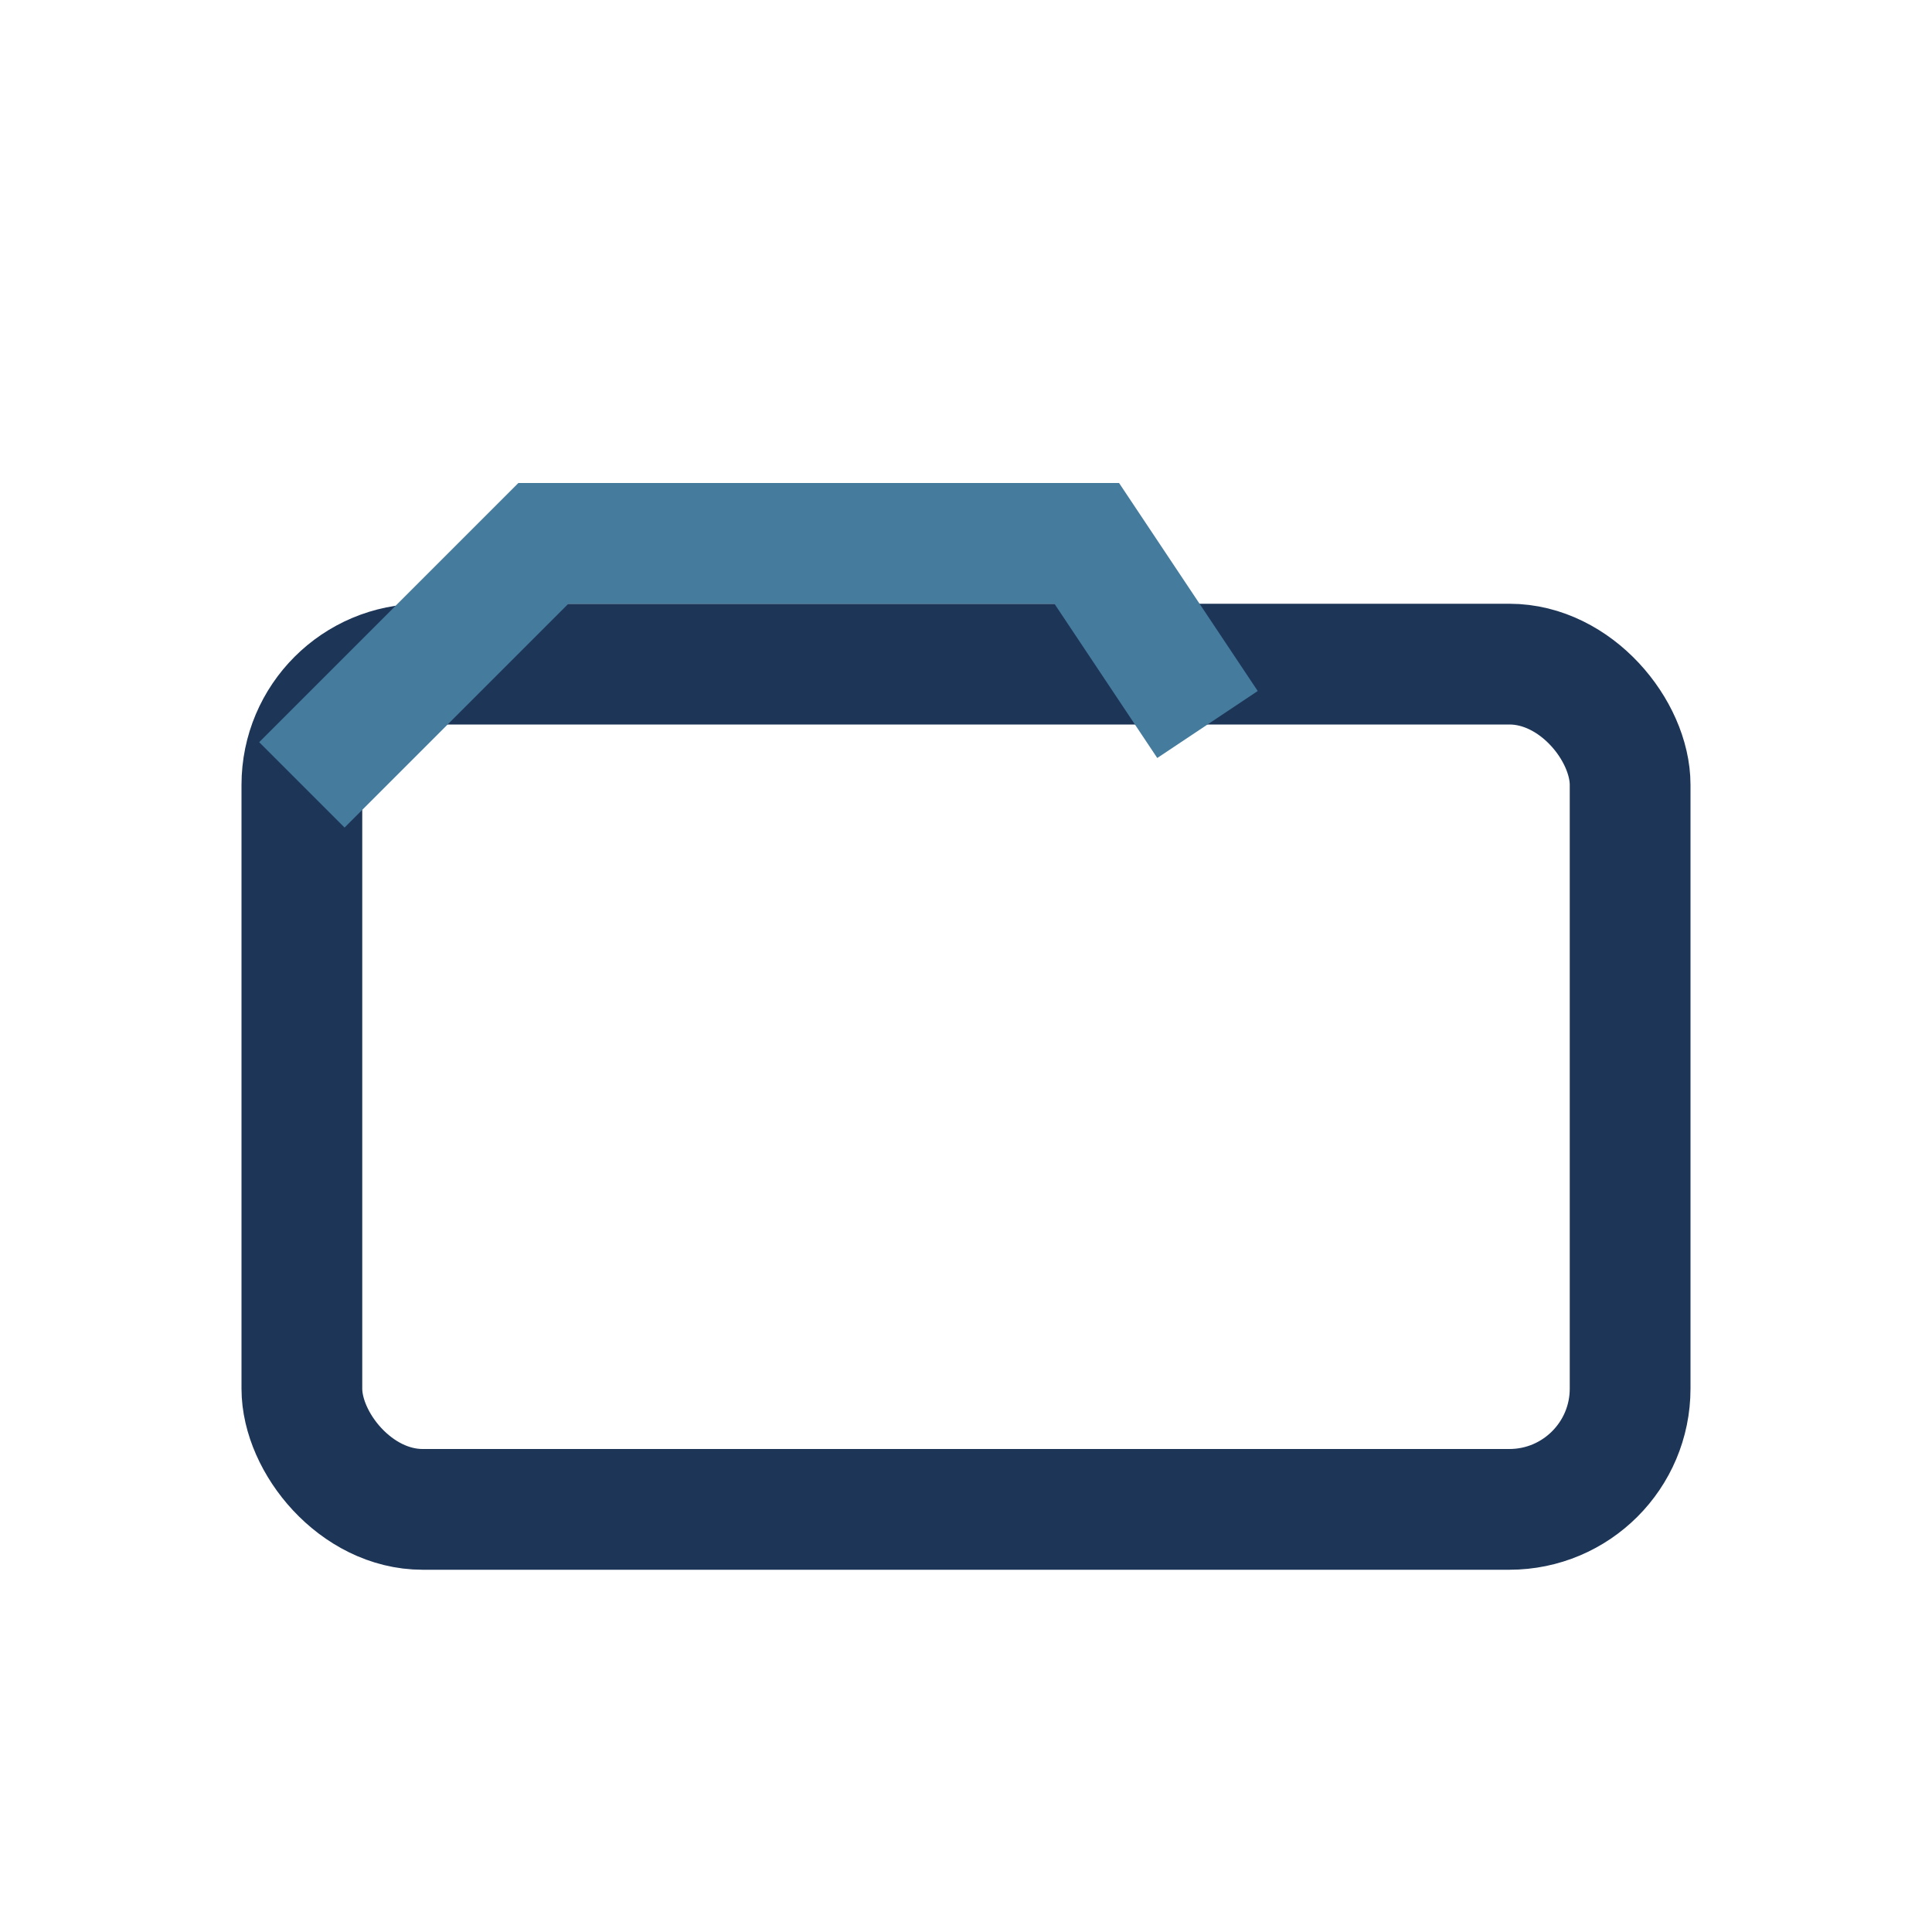
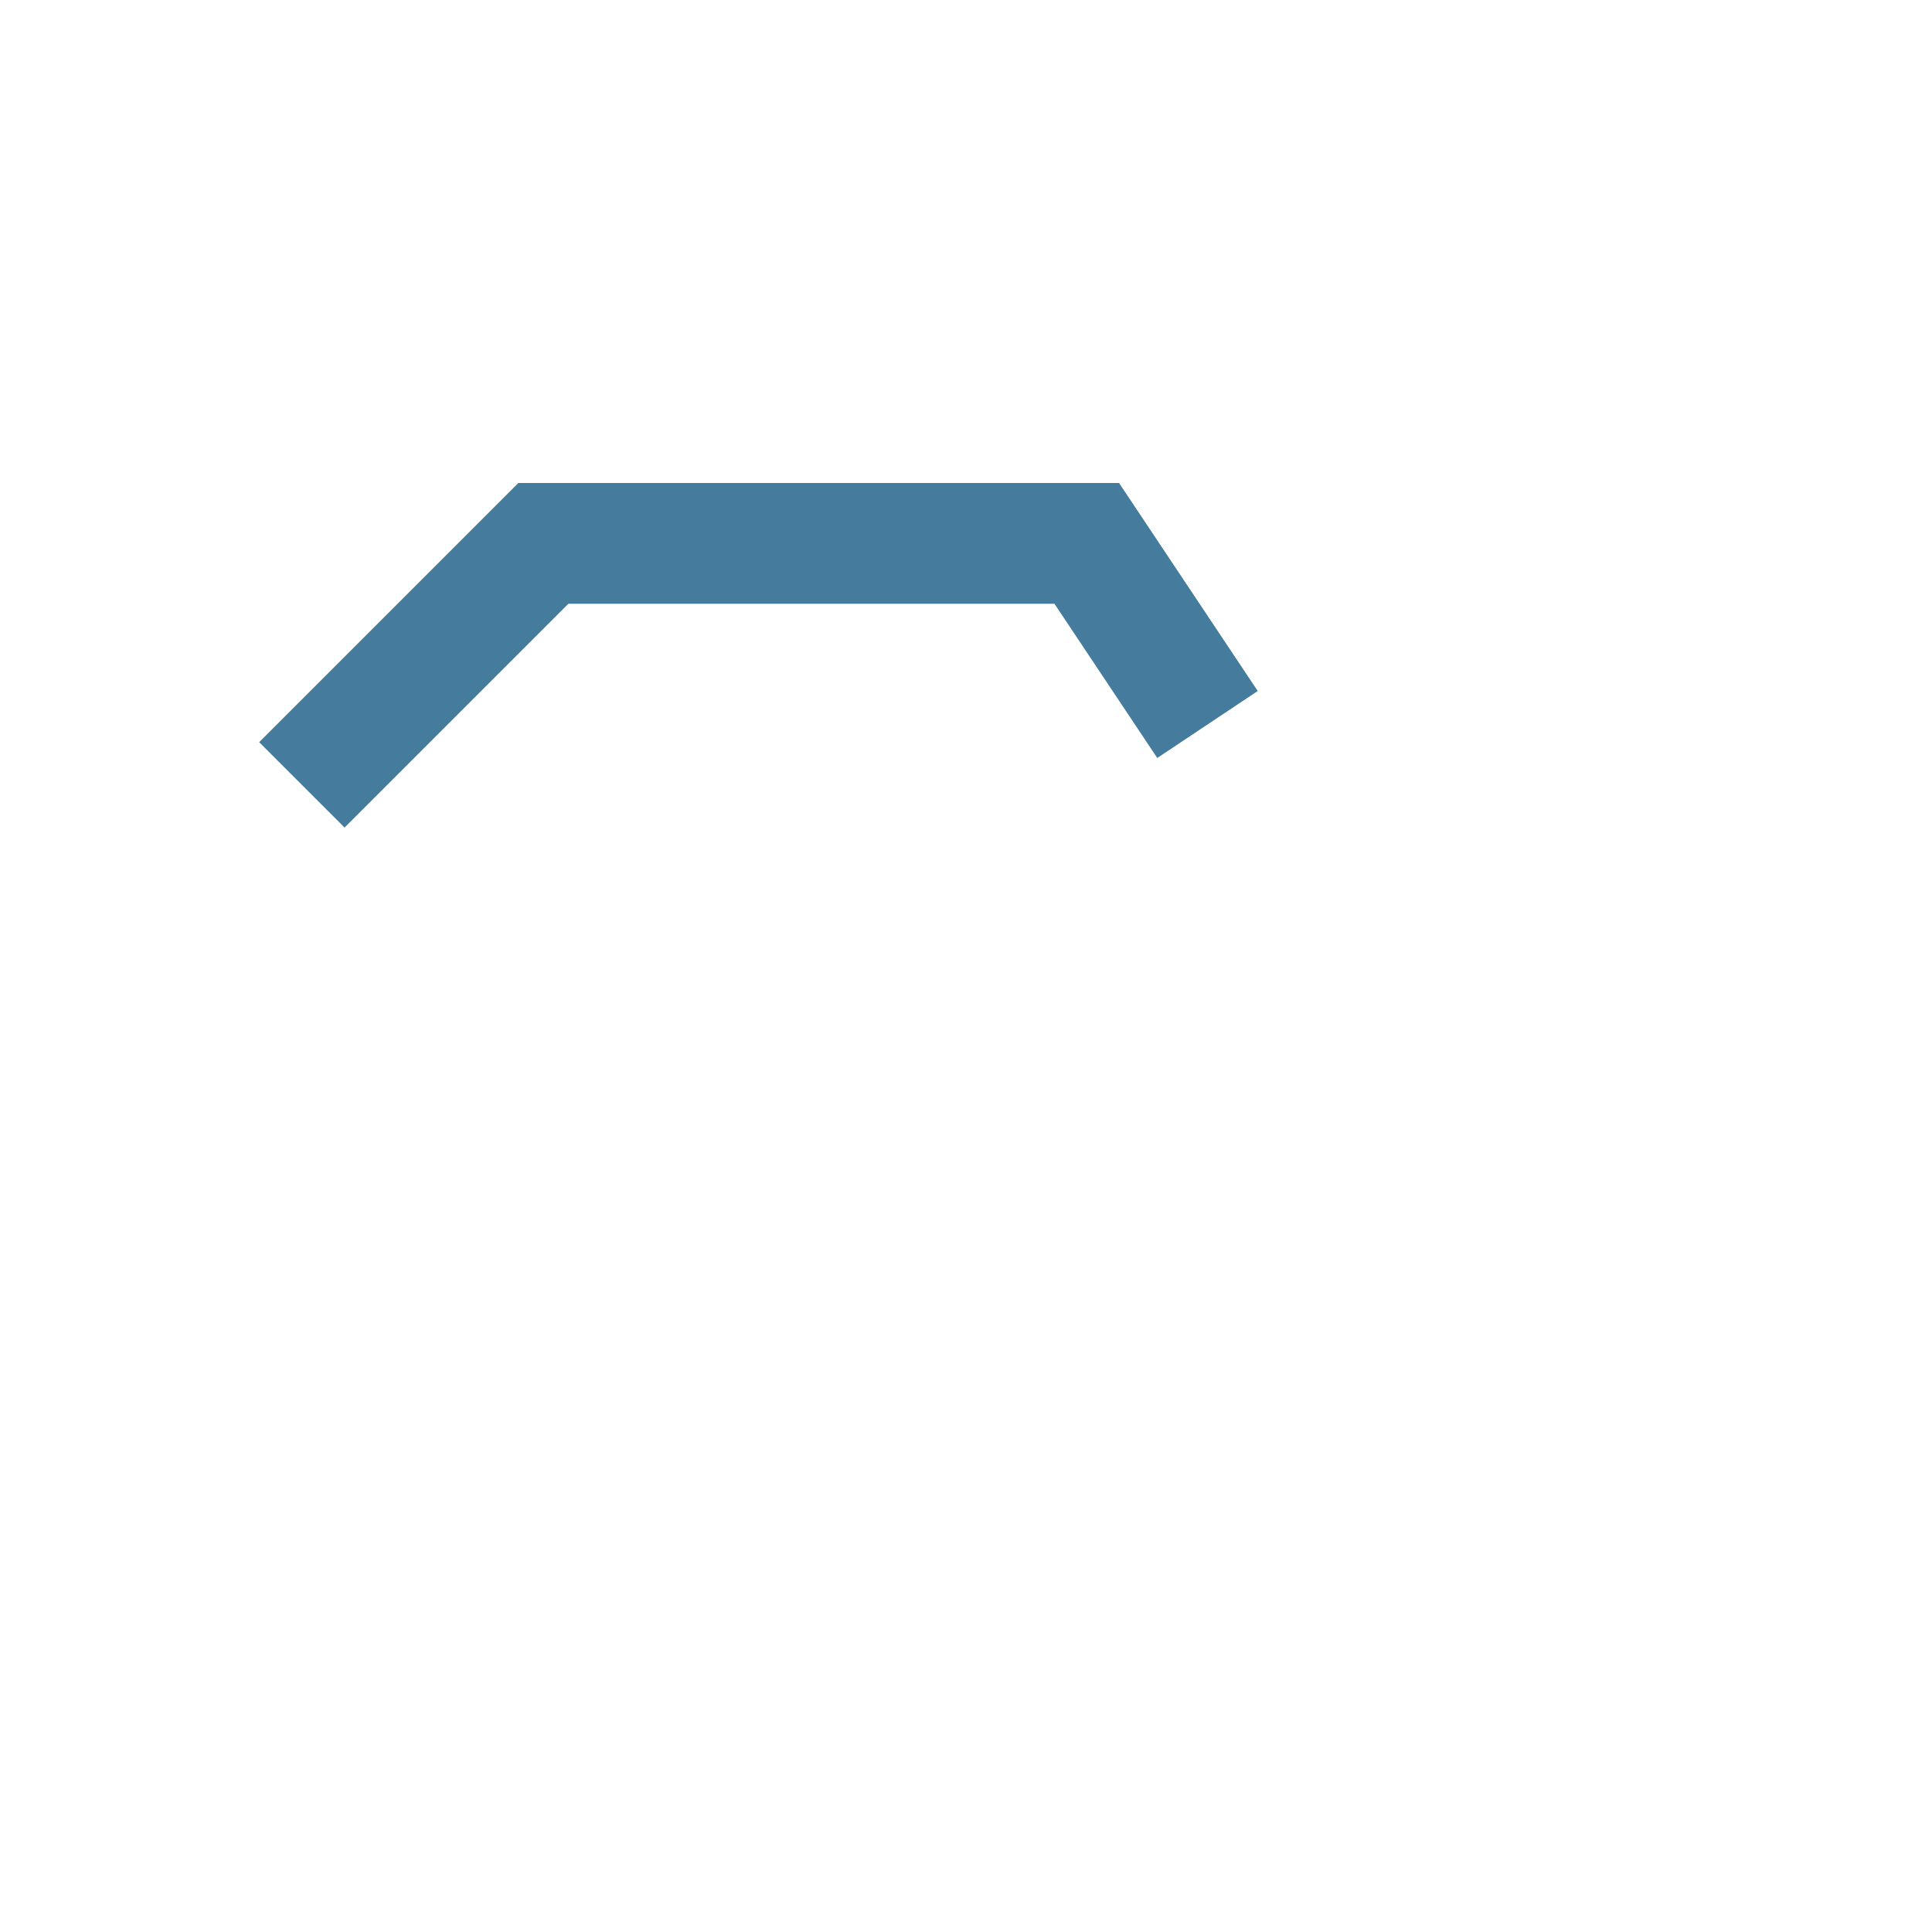
<svg xmlns="http://www.w3.org/2000/svg" width="32" height="32" viewBox="0 0 32 32">
-   <rect x="5" y="11" width="22" height="14" rx="2" fill="none" stroke="#1D3557" stroke-width="2" />
  <path d="M5 13l4-4h9l2 3" fill="none" stroke="#457B9D" stroke-width="2" />
</svg>